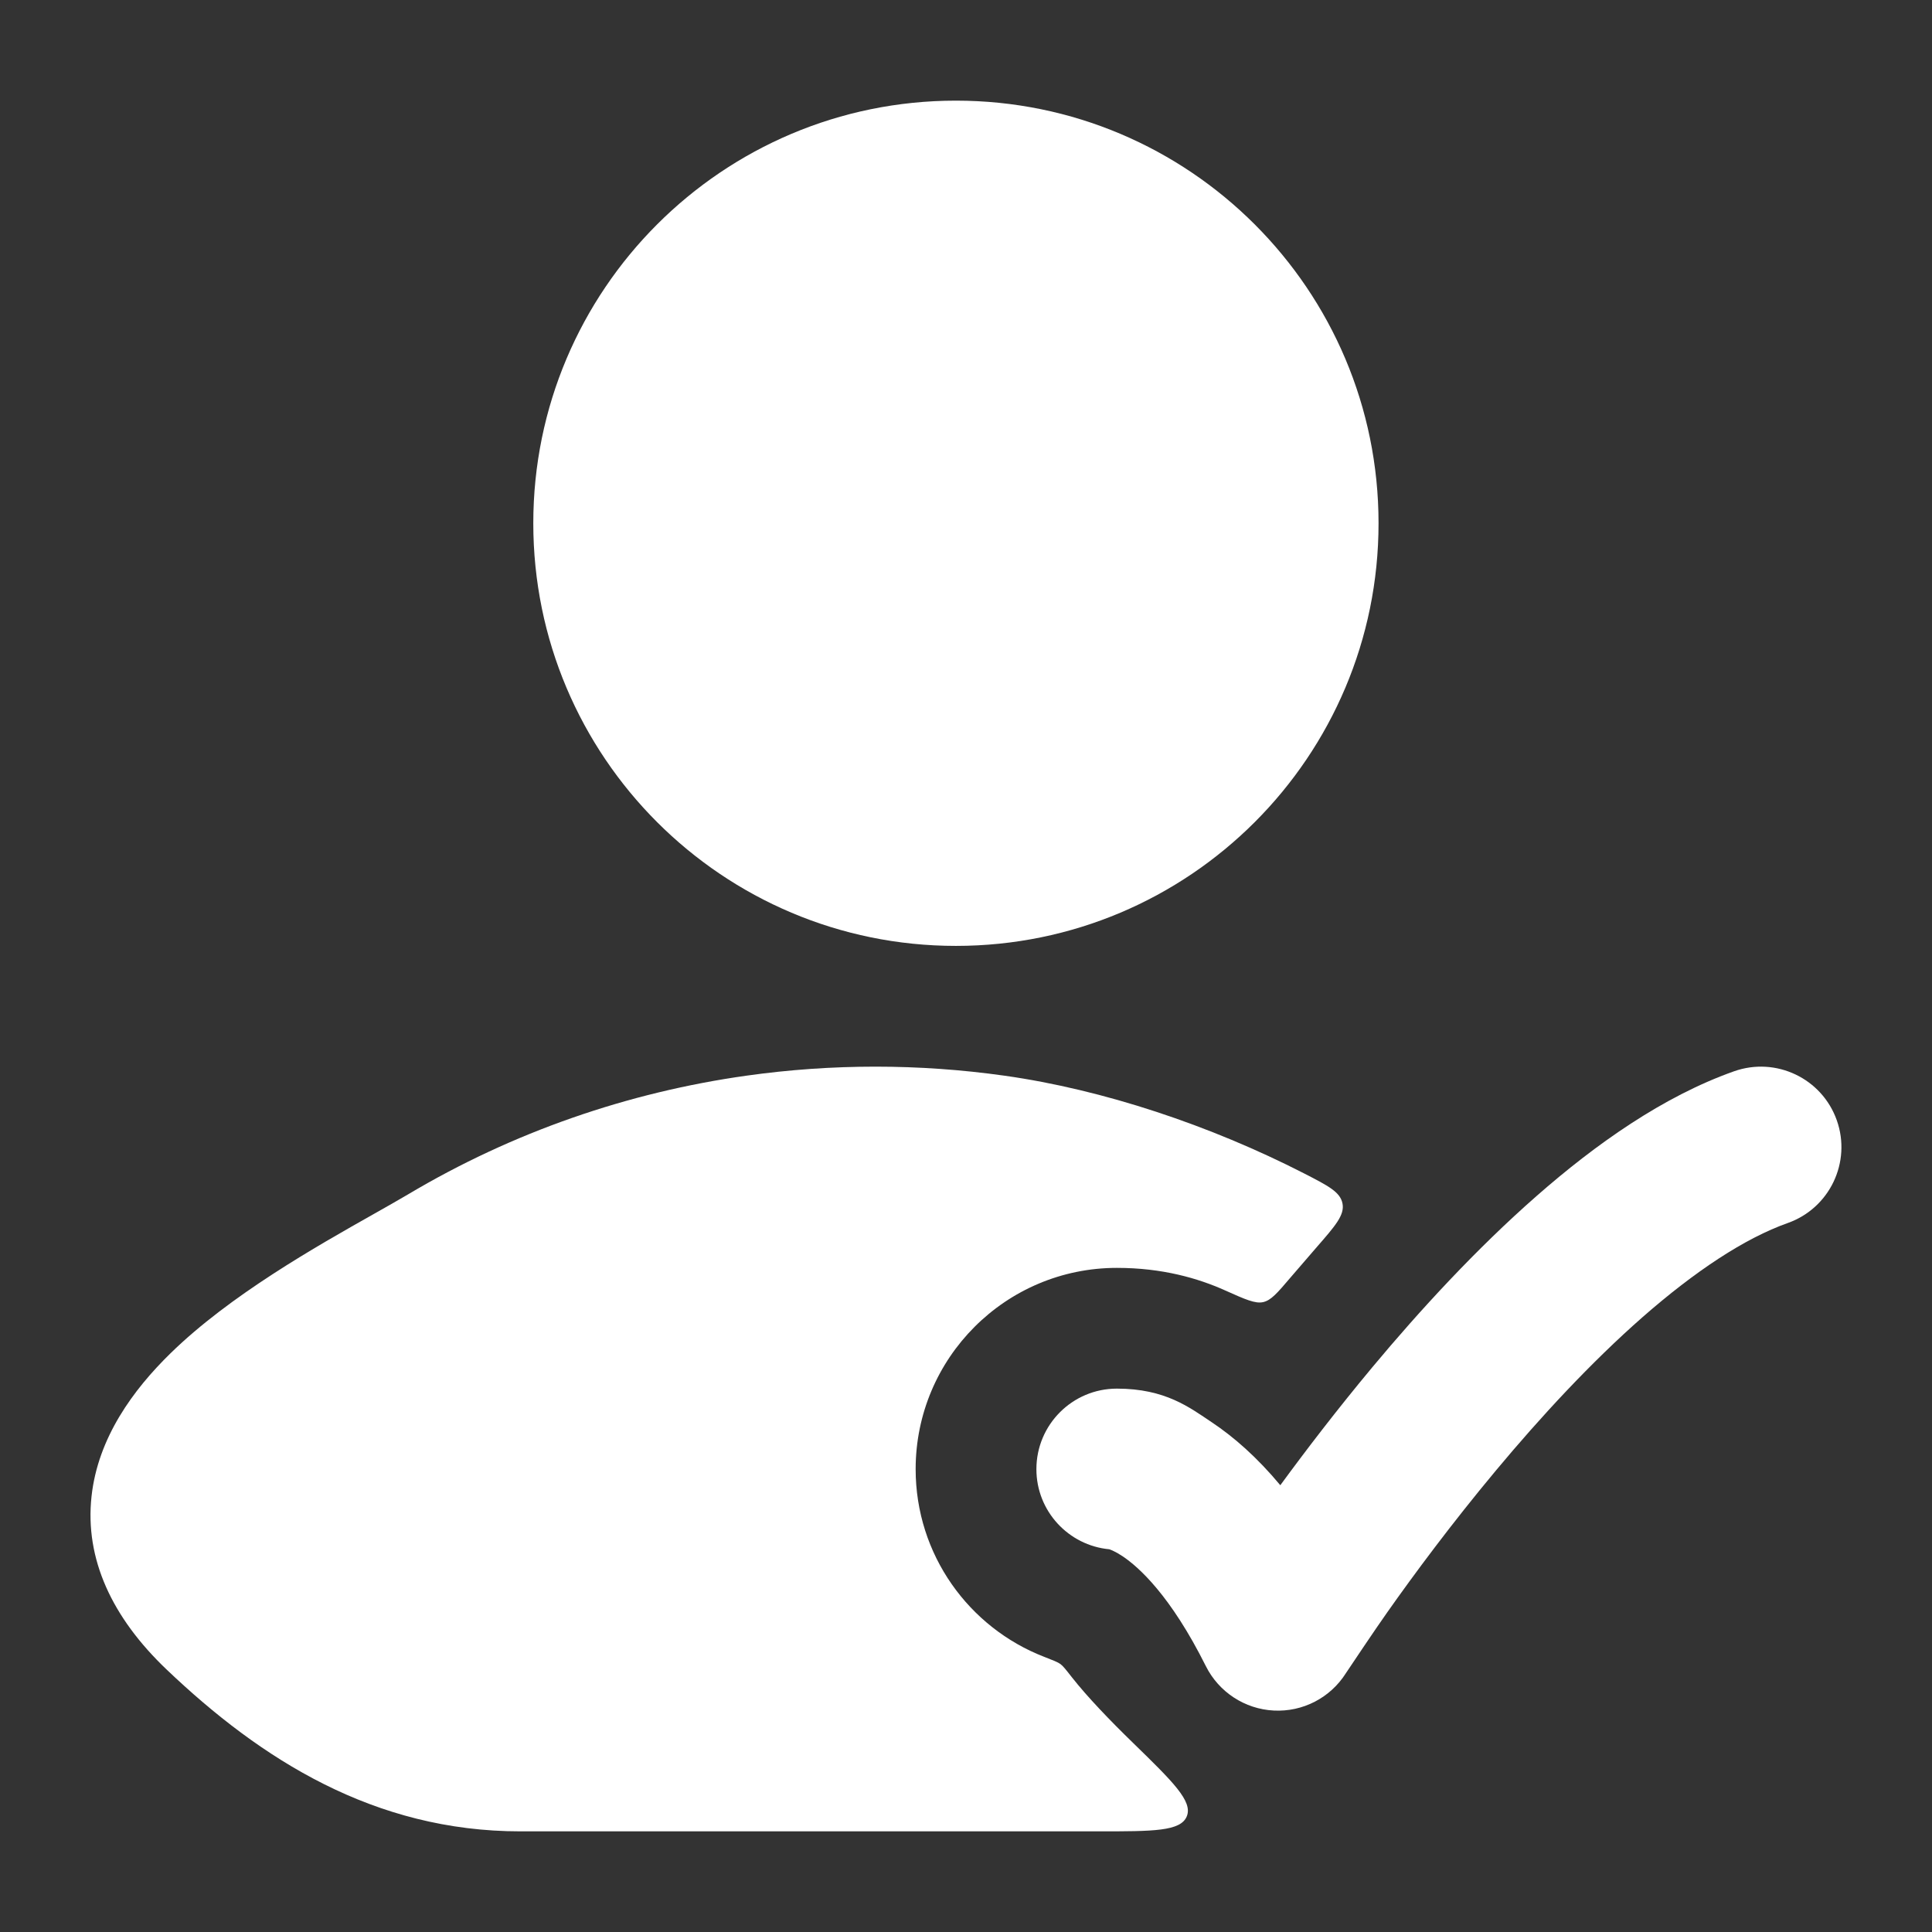
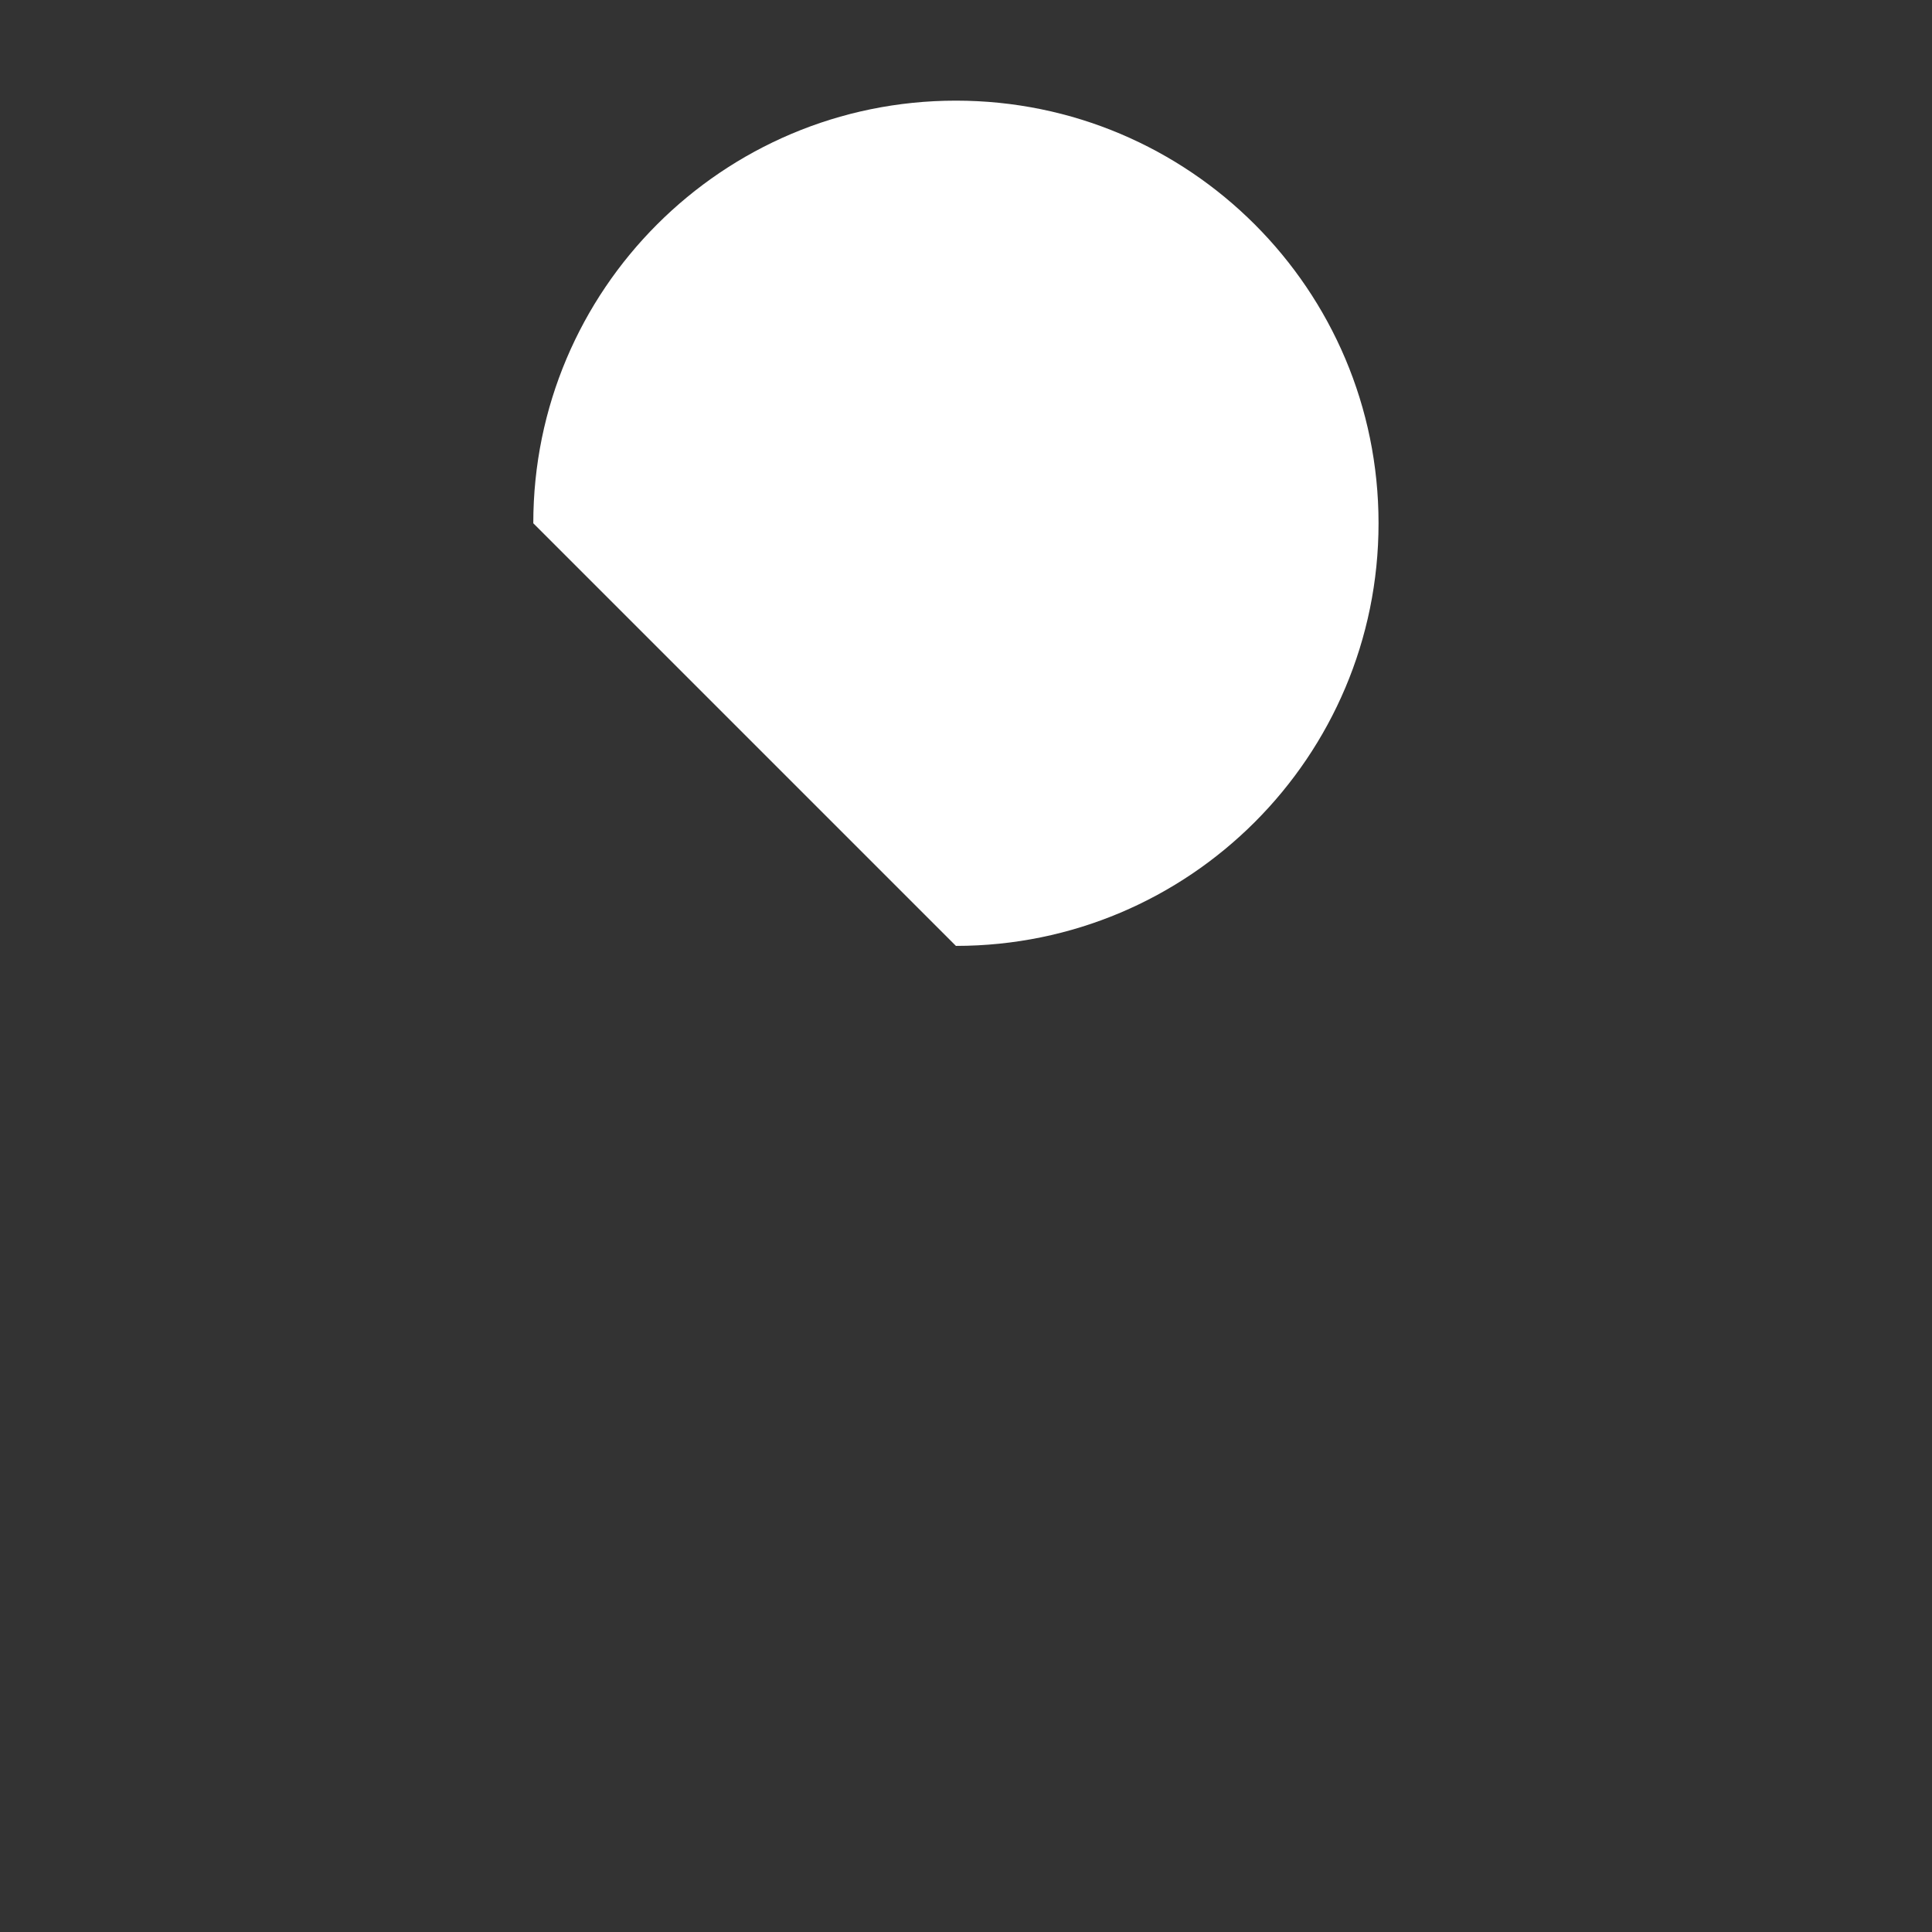
<svg xmlns="http://www.w3.org/2000/svg" width="32" height="32" viewBox="0 0 32 32" fill="none">
  <rect x="0" y="0" width="32" height="32" fill="#333333" stroke="none" />
-   <path d="M30.423 18.555C30.669 19.249 30.305 20.011 29.611 20.257C28.9 20.509 28.078 21.052 27.207 21.815C26.35 22.567 25.516 23.47 24.778 24.355C24.042 25.237 23.417 26.081 22.976 26.707C22.756 27.019 22.409 27.539 22.291 27.715C22.034 28.121 21.578 28.357 21.098 28.332C20.618 28.308 20.188 28.026 19.973 27.597C19.386 26.422 18.859 25.954 18.593 25.776C18.481 25.702 18.405 25.672 18.375 25.661C17.697 25.598 17.166 25.028 17.166 24.334C17.166 23.597 17.763 23 18.499 23C19.304 23 19.706 23.314 20.072 23.558C20.438 23.802 20.822 24.139 21.206 24.6C21.627 24.025 22.145 23.348 22.73 22.646C23.521 21.698 24.453 20.684 25.449 19.811C26.431 18.949 27.55 18.158 28.721 17.744C29.415 17.498 30.177 17.861 30.423 18.555Z" fill="white" />
-   <path d="M8.833 8.667C8.833 4.801 11.967 1.667 15.833 1.667C19.699 1.667 22.833 4.801 22.833 8.667C22.833 12.533 19.699 15.667 15.833 15.667C11.967 15.667 8.833 12.533 8.833 8.667Z" fill="white" />
-   <path d="M16.639 17.817C15.22 17.617 13.778 17.617 12.36 17.817C10.407 18.092 8.498 18.747 6.758 19.783C6.603 19.875 6.411 19.983 6.194 20.106C5.244 20.642 3.807 21.453 2.823 22.416C2.207 23.018 1.622 23.812 1.516 24.785C1.403 25.82 1.854 26.79 2.76 27.653C4.322 29.141 6.196 30.333 8.62 30.333H18.198C19.104 30.333 19.556 30.333 19.657 30.084C19.759 29.835 19.428 29.512 18.766 28.867C18.38 28.492 18.007 28.103 17.753 27.78C17.656 27.656 17.608 27.594 17.564 27.562C17.521 27.53 17.445 27.501 17.294 27.442C16.048 26.959 15.166 25.75 15.166 24.334C15.166 22.493 16.658 21 18.499 21C19.251 21 19.843 21.172 20.289 21.372C20.624 21.522 20.792 21.597 20.922 21.567C21.052 21.538 21.157 21.416 21.366 21.17C21.507 21.005 21.658 20.83 21.807 20.659C22.117 20.303 22.273 20.126 22.236 19.934C22.199 19.743 22 19.641 21.601 19.436C20.046 18.64 18.276 18.048 16.639 17.817Z" fill="white" />
+   <path d="M8.833 8.667C8.833 4.801 11.967 1.667 15.833 1.667C19.699 1.667 22.833 4.801 22.833 8.667C22.833 12.533 19.699 15.667 15.833 15.667Z" fill="white" />
</svg>